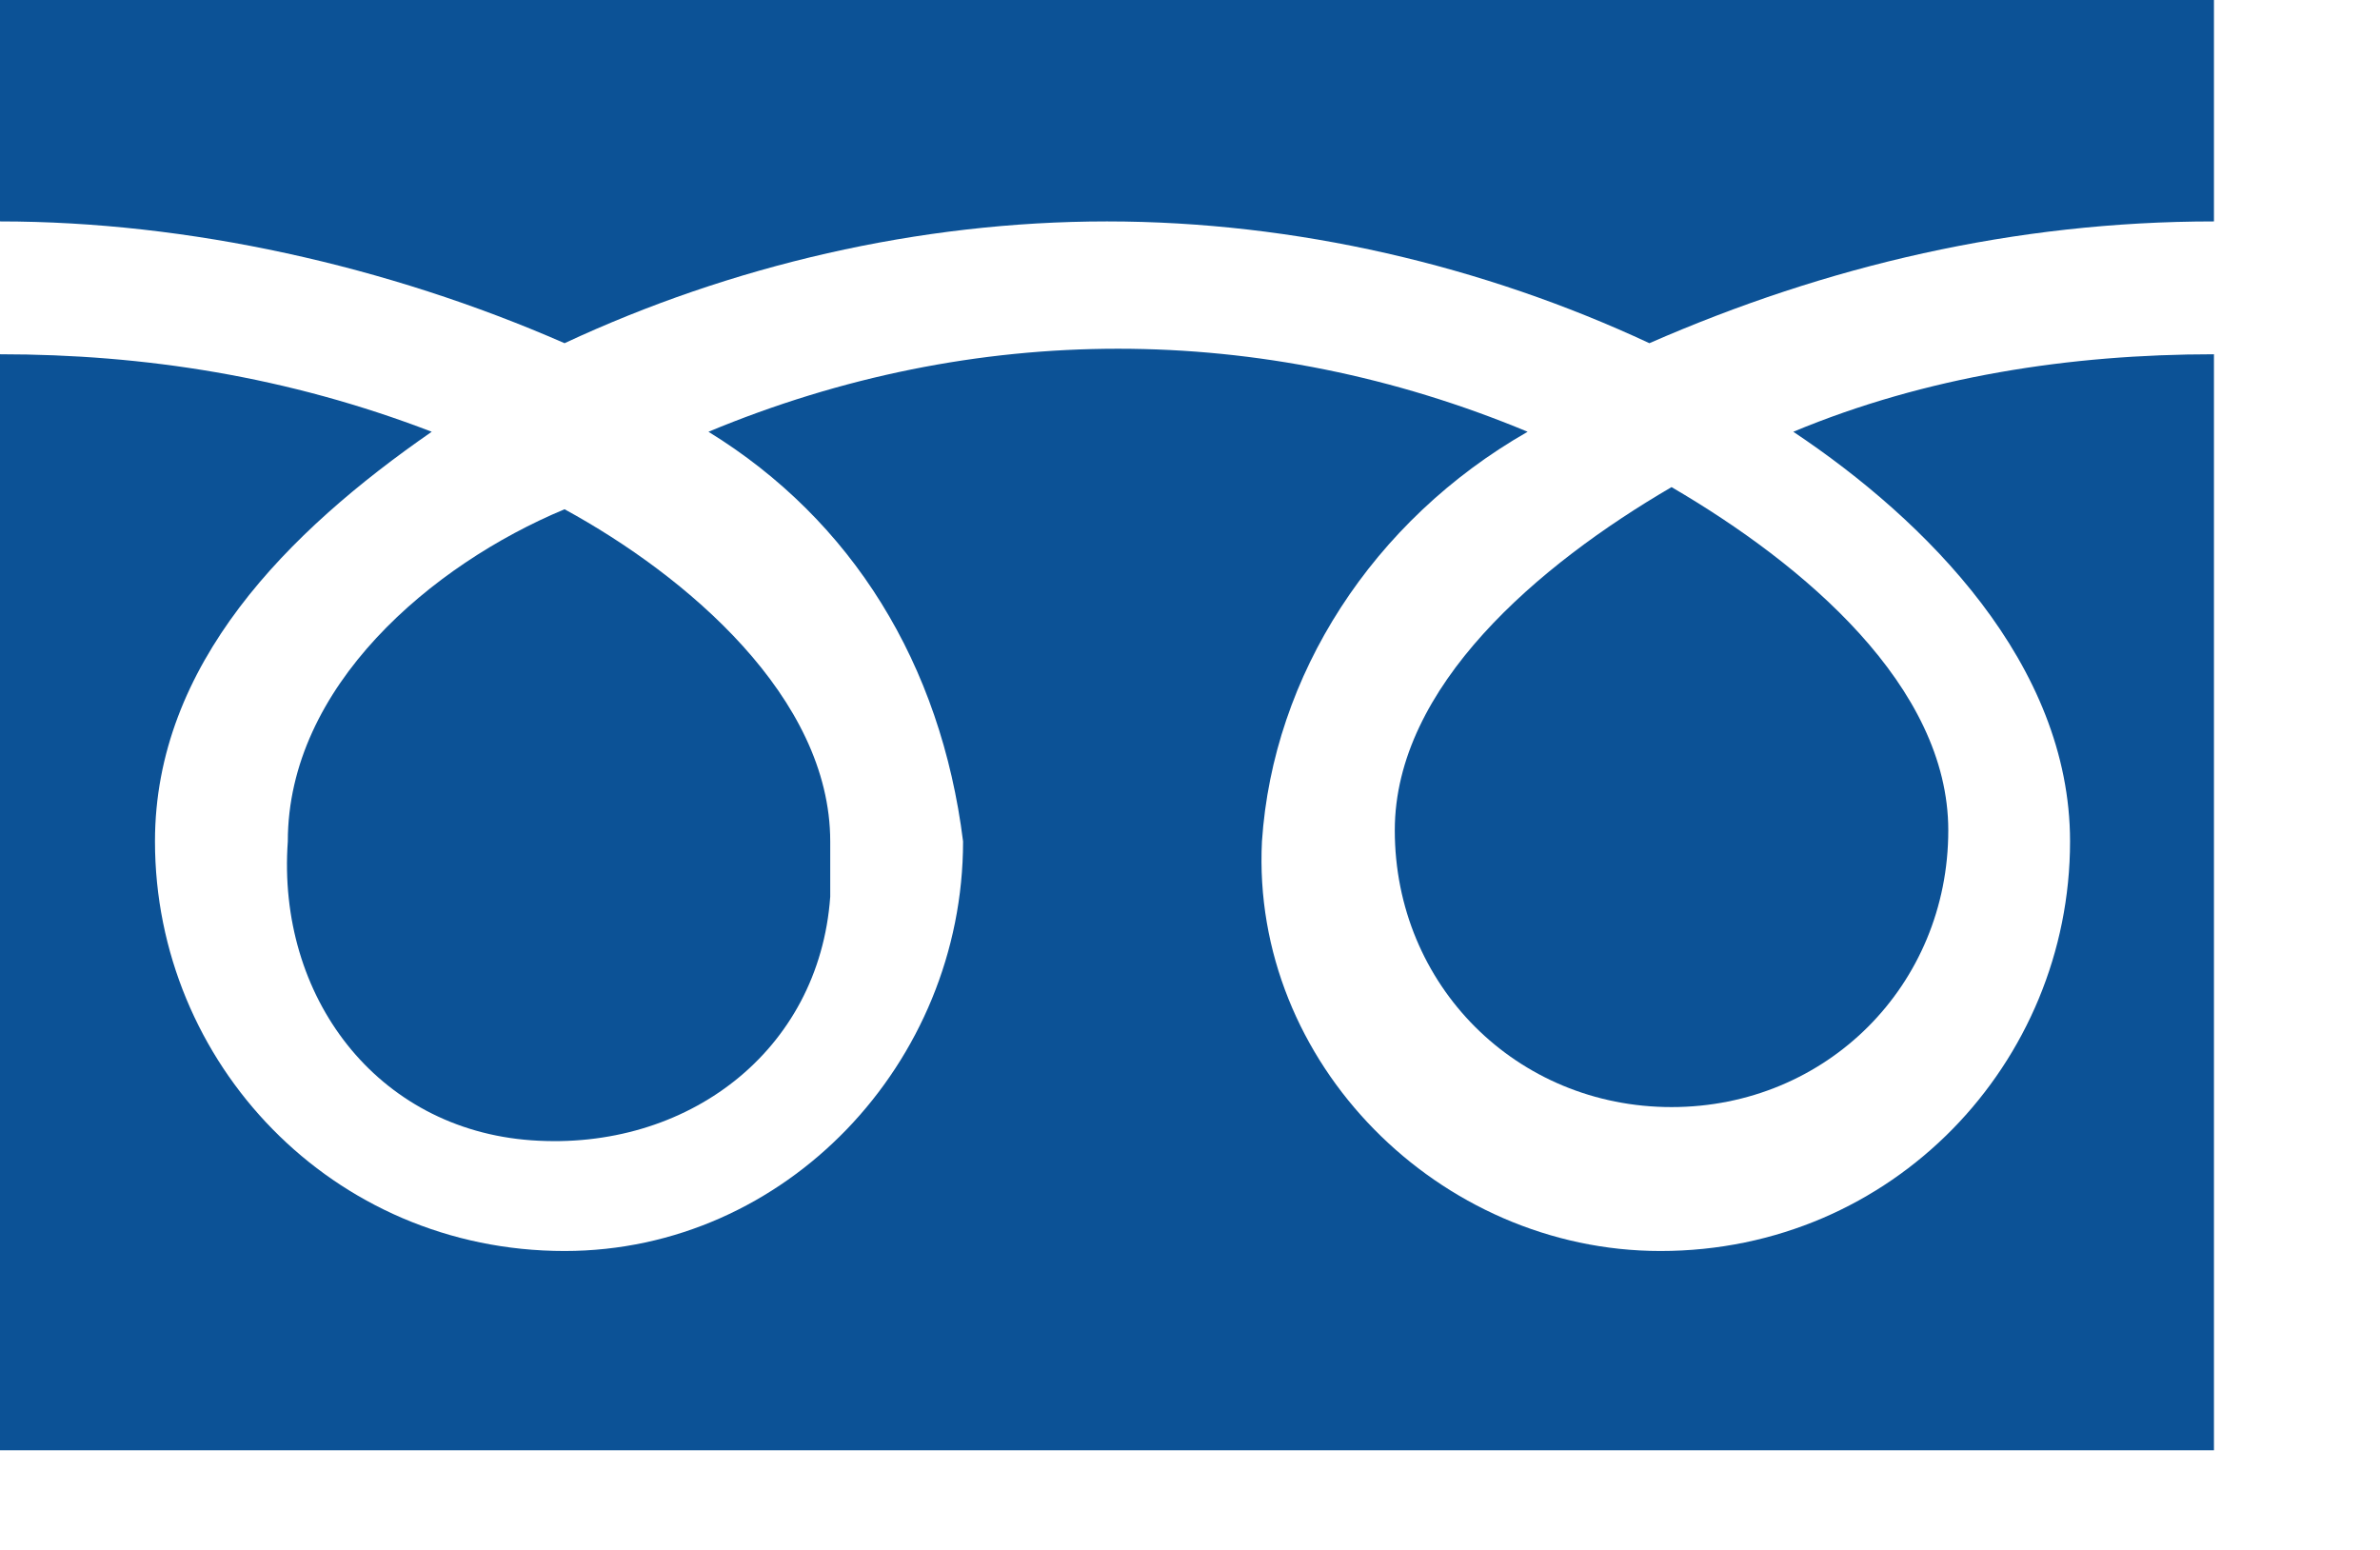
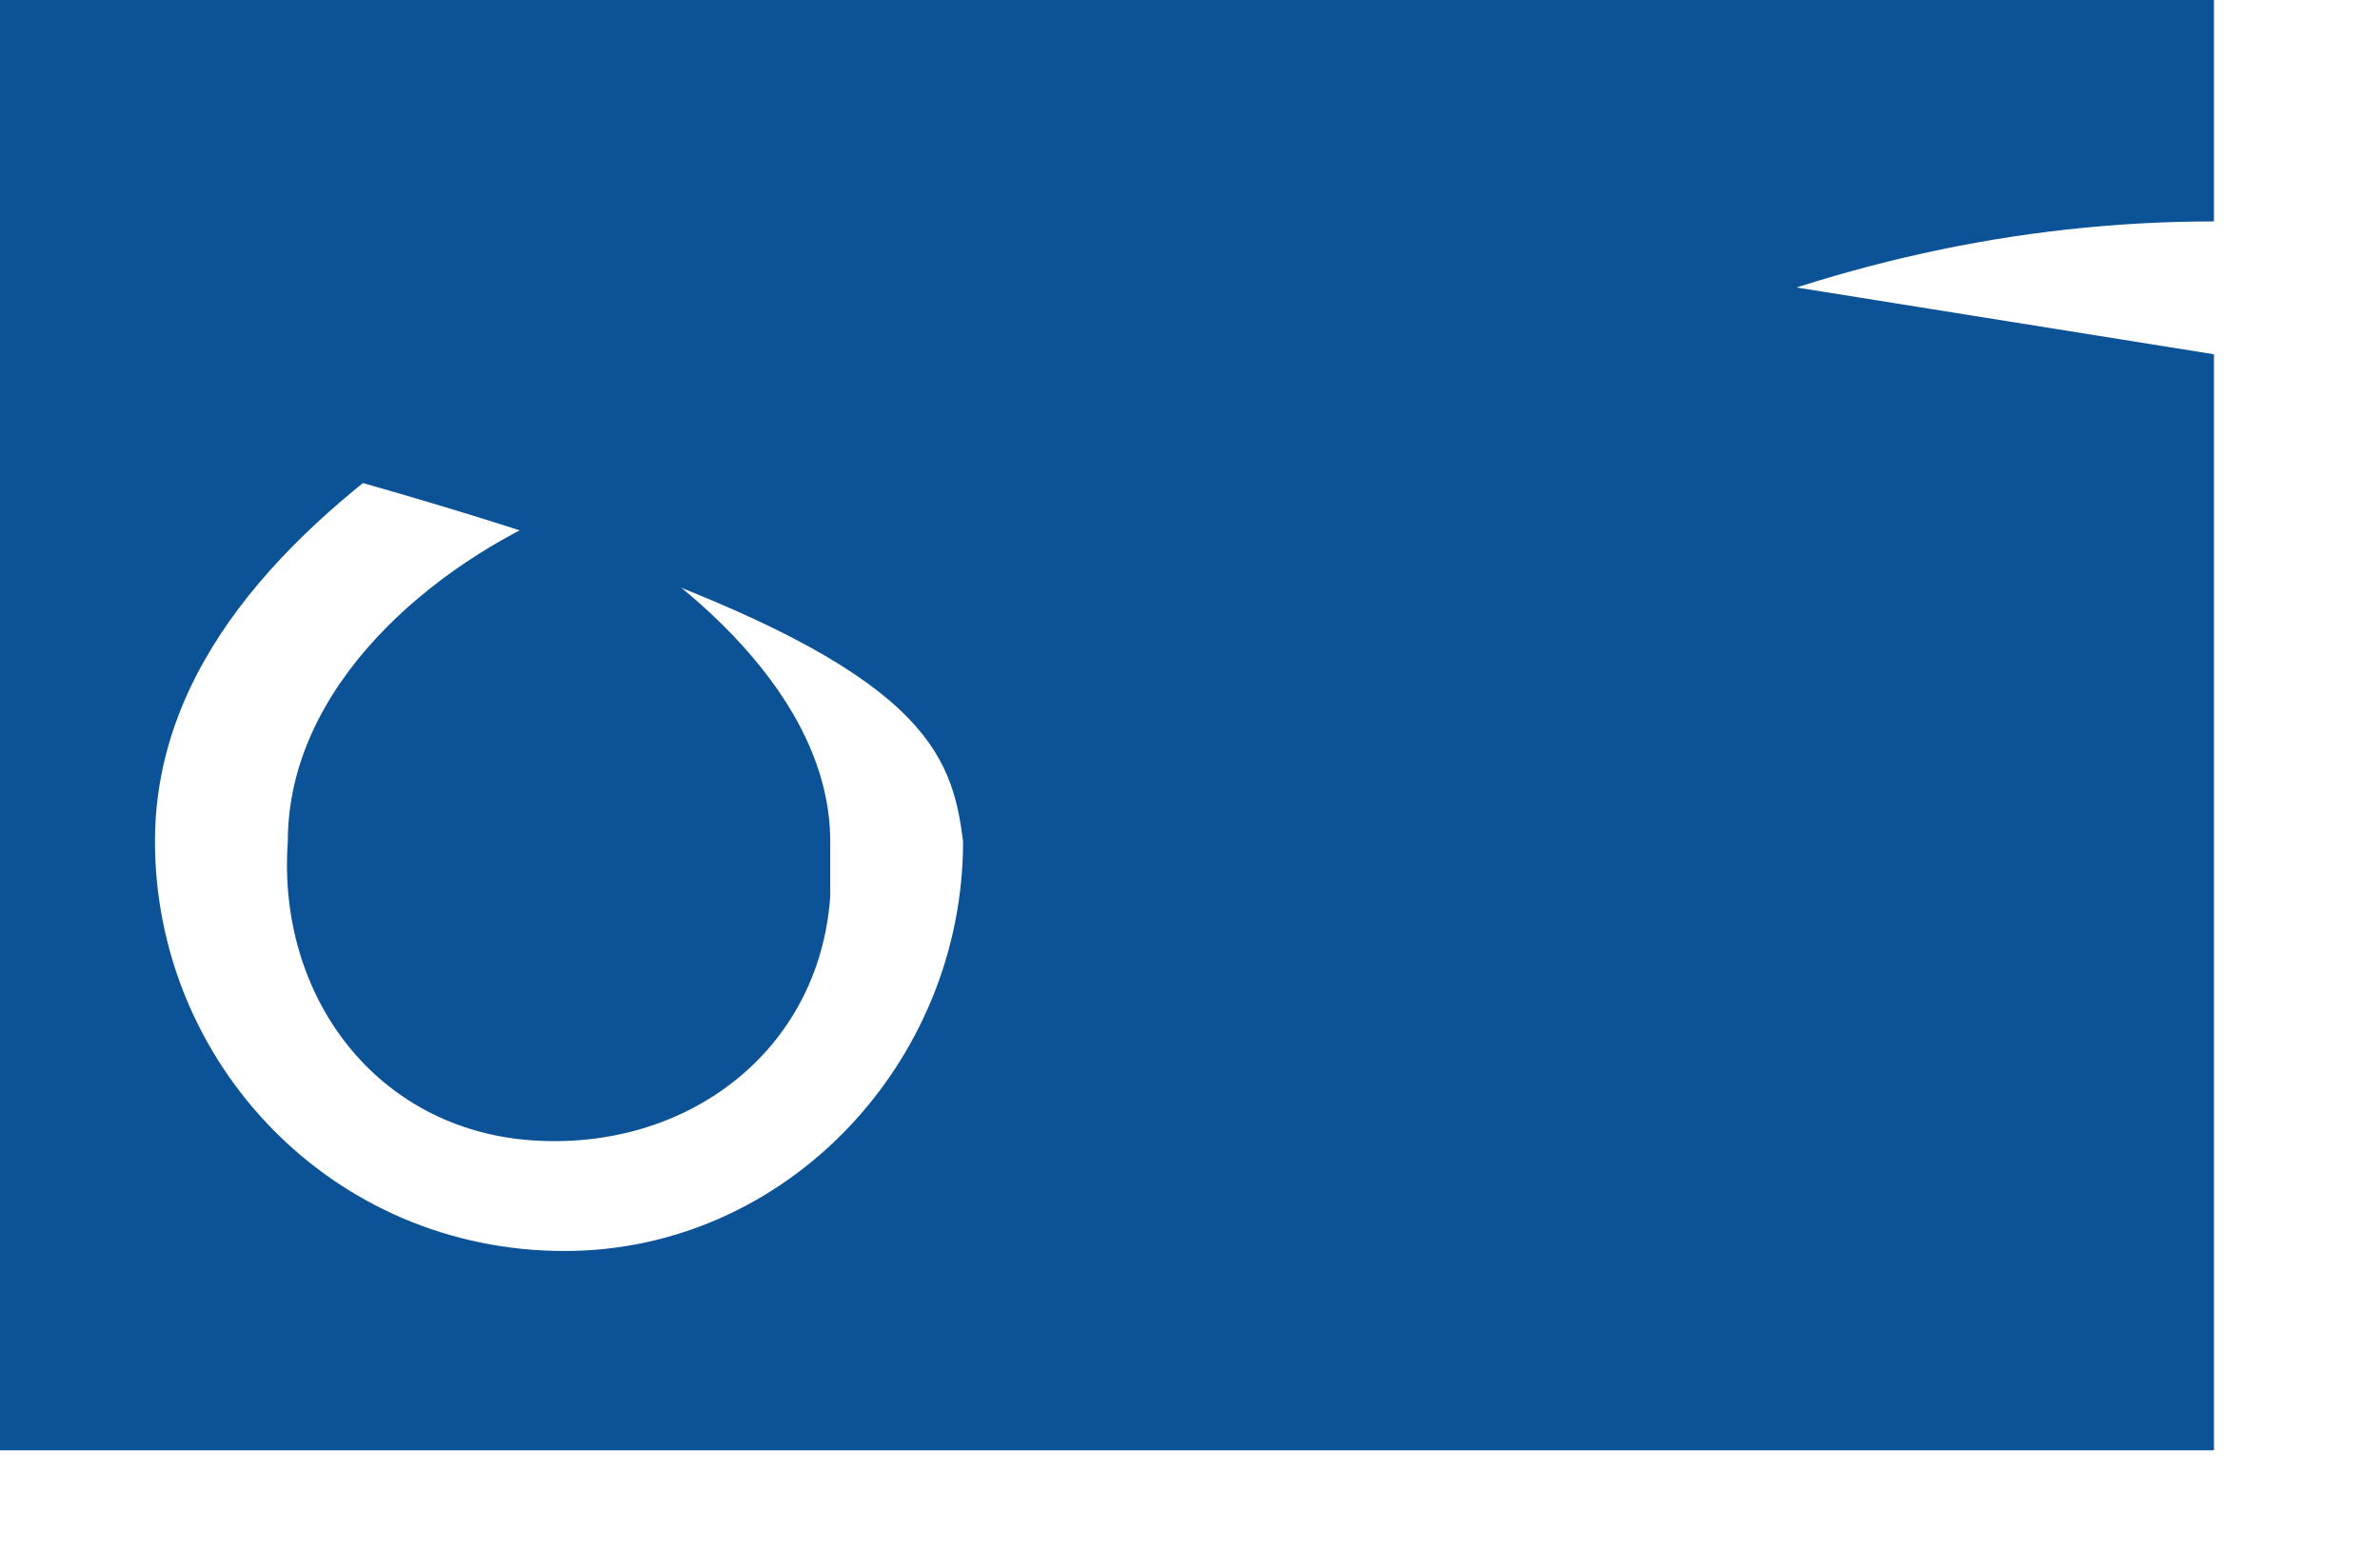
<svg xmlns="http://www.w3.org/2000/svg" version="1.1" id="レイヤー_1" x="0px" y="0px" viewBox="0 0 21.5 14" style="enable-background:new 0 0 21.5 14;" xml:space="preserve">
  <style type="text/css">
	.st0{fill:#0C5296;}
</style>
  <g id="レイヤー_2_00000032623429112940466520000001516696089328975751_">
    <g id="レイヤー_1-2">
-       <path class="st0" d="M12.6,7.5c0,1.4,1.1,2.5,2.5,2.5c1.4,0,2.5-1.1,2.5-2.5c0,0,0,0,0,0c0-1.3-1.3-2.4-2.5-3.1    C13.9,5.1,12.6,6.2,12.6,7.5z" />
      <path class="st0" d="M2.6,7.6c-0.1,1.4,0.8,2.6,2.2,2.7c1.4,0.1,2.6-0.8,2.7-2.2c0-0.2,0-0.3,0-0.5c0-1.3-1.3-2.4-2.4-3    C3.9,5.1,2.6,6.2,2.6,7.6z" />
-       <path class="st0" d="M0,0v13.1h20V0H0z M20,3.2c-1.3,0-2.6,0.2-3.8,0.7c1.2,0.8,2.5,2.1,2.5,3.7c0,2-1.6,3.7-3.7,3.7    c-2,0-3.7-1.7-3.6-3.7c0,0,0,0,0,0c0.1-1.5,1-2.9,2.4-3.7c-2.4-1-5-1-7.4,0C7.7,4.7,8.5,6,8.7,7.6c0,2-1.6,3.7-3.6,3.7    c0,0,0,0,0,0c-2.1,0-3.7-1.7-3.7-3.7c0-1.6,1.2-2.8,2.5-3.7C2.6,3.4,1.3,3.2,0,3.2V2c1.7,0,3.5,0.4,5.1,1.1C6.6,2.4,8.3,2,10,2    c1.7,0,3.4,0.4,4.9,1.1C16.5,2.4,18.2,2,20,2L20,3.2z" />
+       <path class="st0" d="M0,0v13.1h20V0H0z c-1.3,0-2.6,0.2-3.8,0.7c1.2,0.8,2.5,2.1,2.5,3.7c0,2-1.6,3.7-3.7,3.7    c-2,0-3.7-1.7-3.6-3.7c0,0,0,0,0,0c0.1-1.5,1-2.9,2.4-3.7c-2.4-1-5-1-7.4,0C7.7,4.7,8.5,6,8.7,7.6c0,2-1.6,3.7-3.6,3.7    c0,0,0,0,0,0c-2.1,0-3.7-1.7-3.7-3.7c0-1.6,1.2-2.8,2.5-3.7C2.6,3.4,1.3,3.2,0,3.2V2c1.7,0,3.5,0.4,5.1,1.1C6.6,2.4,8.3,2,10,2    c1.7,0,3.4,0.4,4.9,1.1C16.5,2.4,18.2,2,20,2L20,3.2z" />
    </g>
  </g>
</svg>